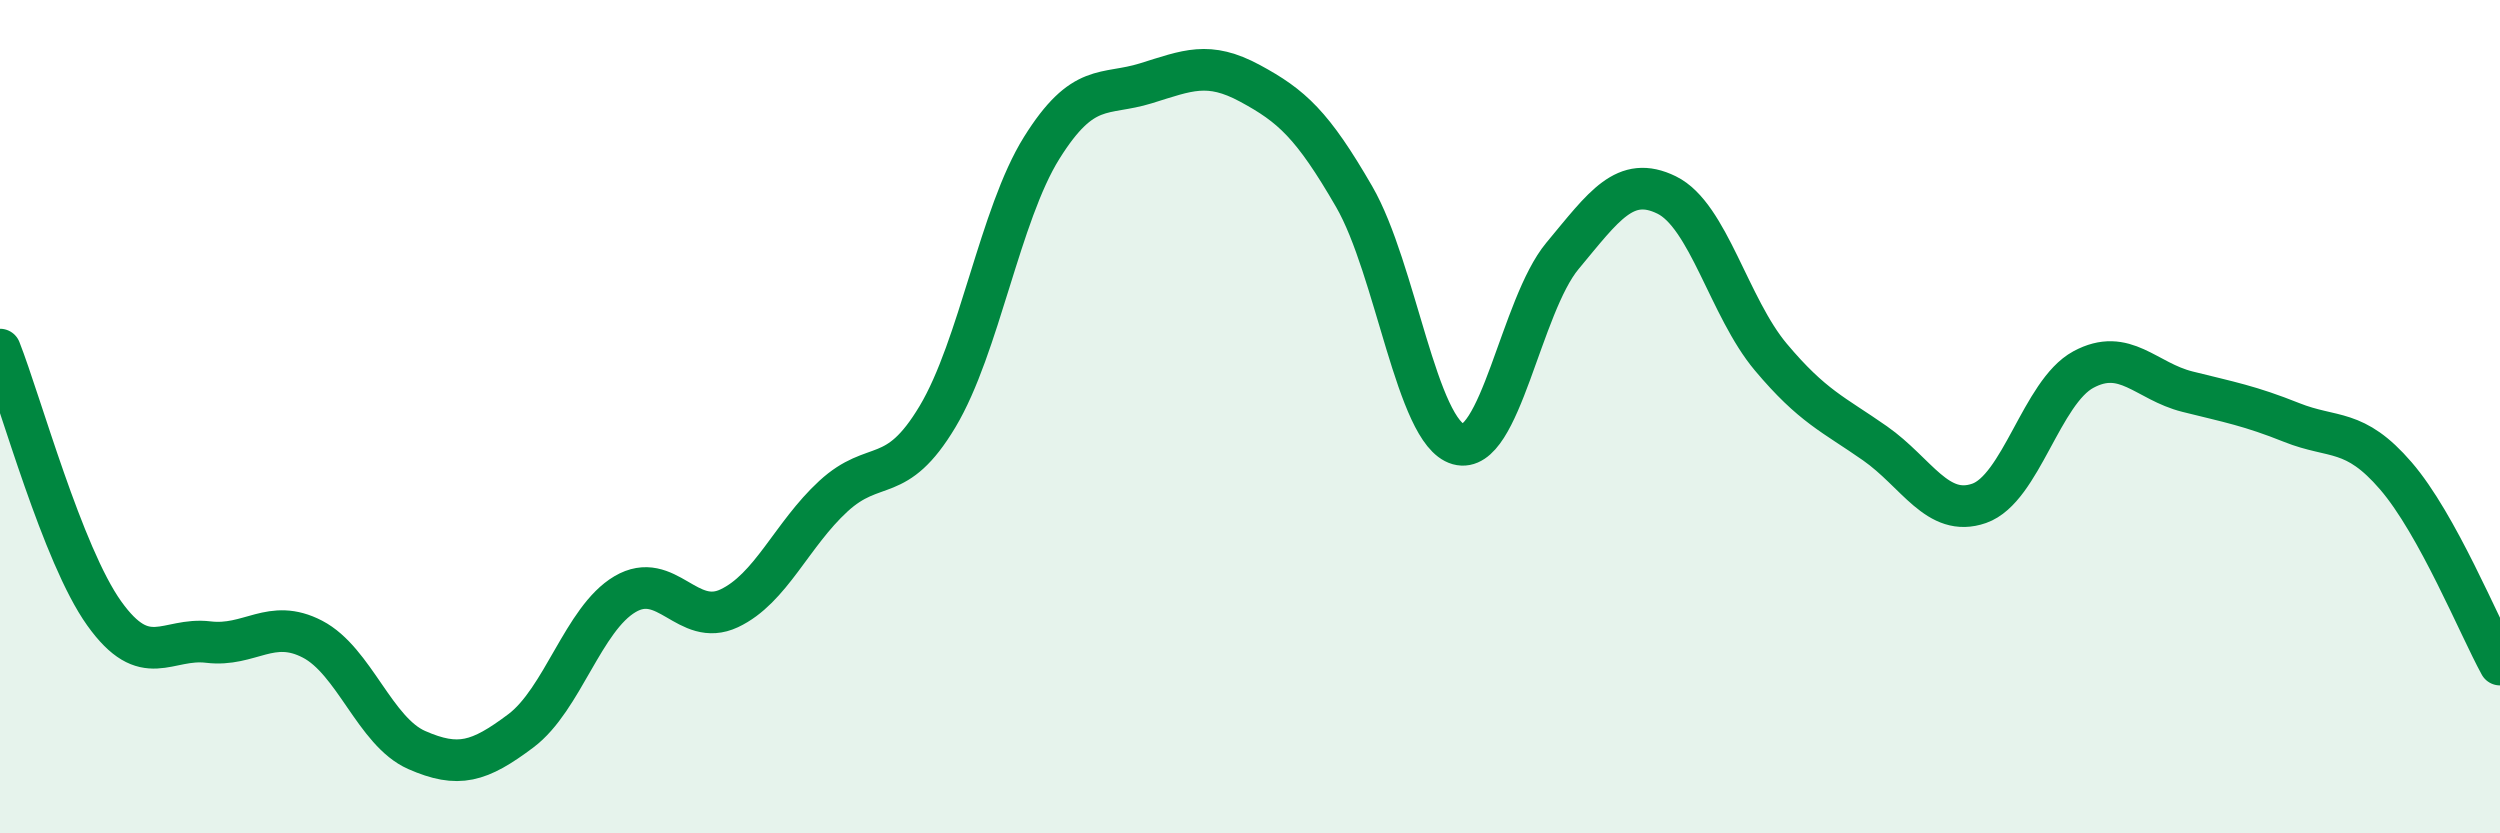
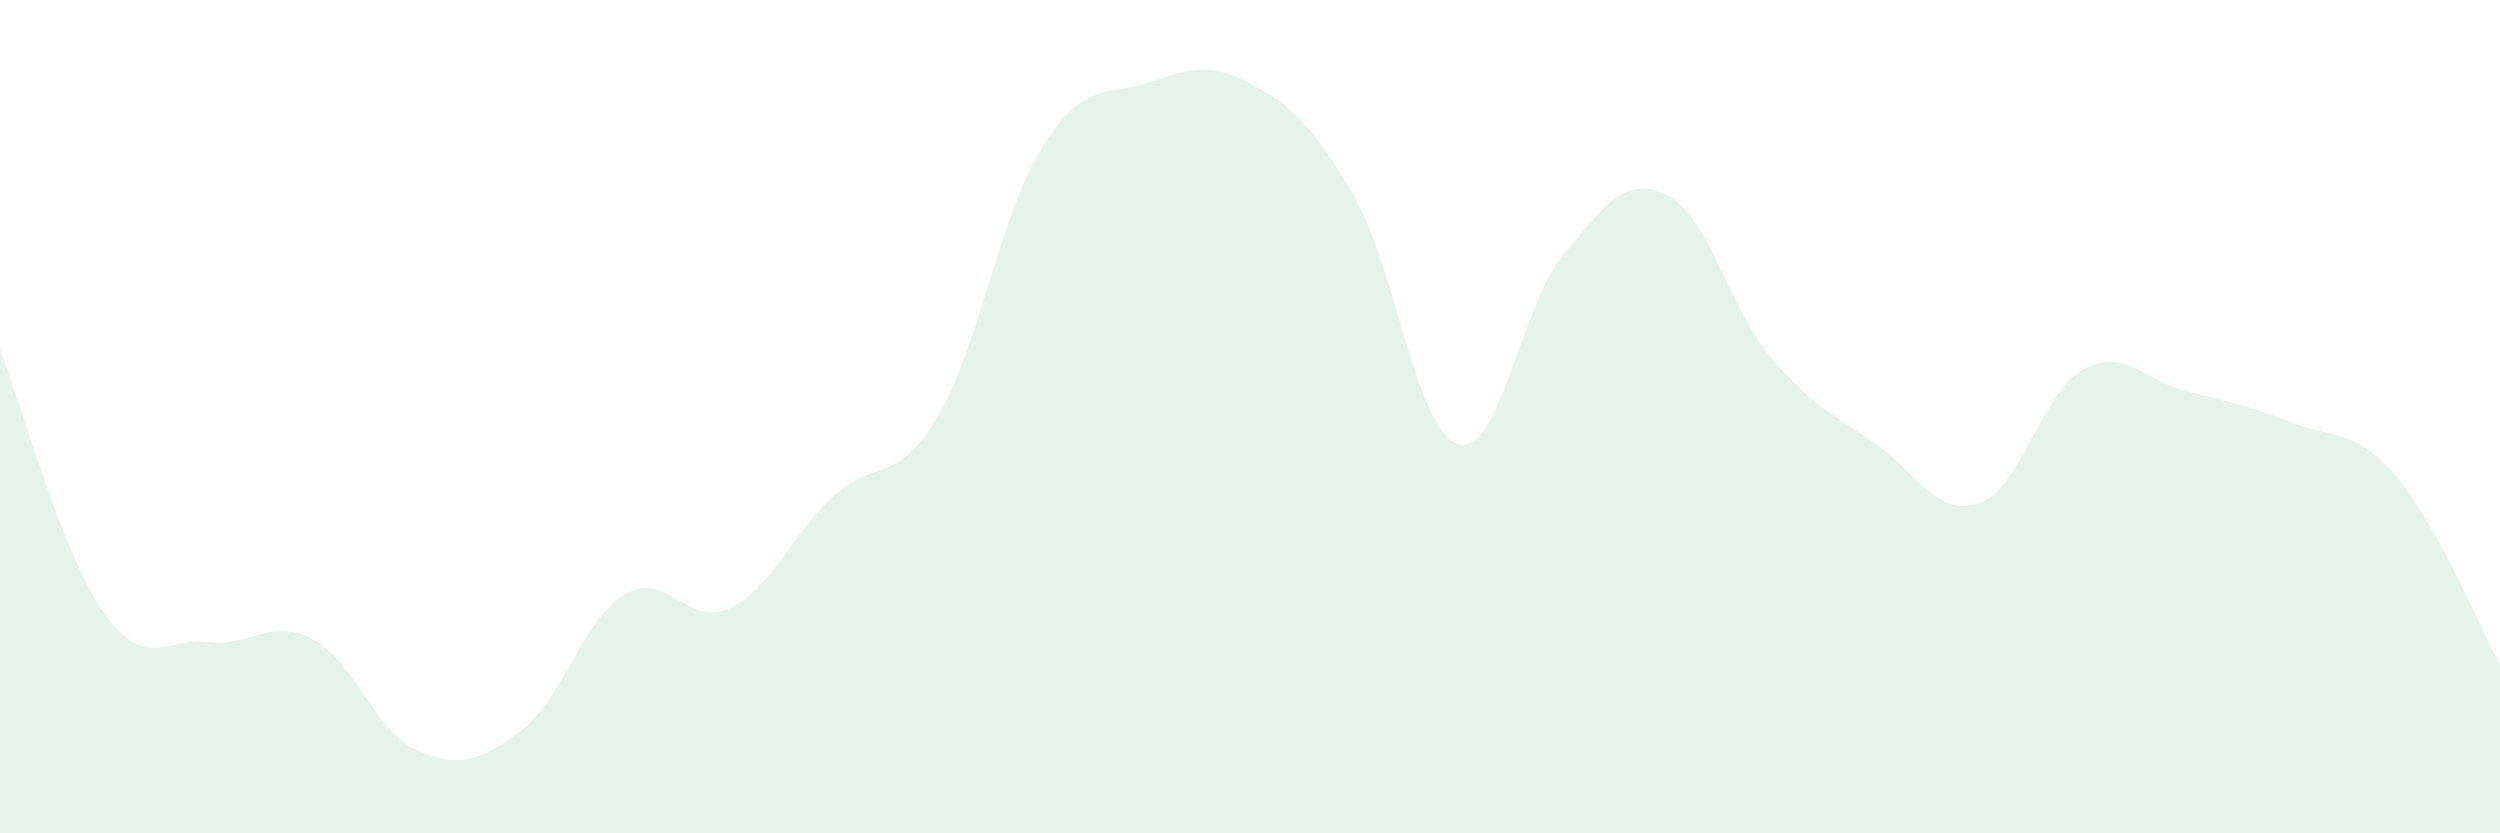
<svg xmlns="http://www.w3.org/2000/svg" width="60" height="20" viewBox="0 0 60 20">
  <path d="M 0,8.39 C 0.5,9.66 1.5,13.32 2.5,14.72 C 3.5,16.12 4,15.29 5,15.41 C 6,15.53 6.5,14.82 7.5,15.34 C 8.5,15.86 9,17.56 10,18 C 11,18.44 11.5,18.29 12.5,17.54 C 13.5,16.79 14,14.85 15,14.26 C 16,13.67 16.5,15.07 17.5,14.6 C 18.5,14.13 19,12.83 20,11.91 C 21,10.99 21.5,11.67 22.5,10 C 23.5,8.33 24,5.15 25,3.55 C 26,1.95 26.5,2.31 27.5,2 C 28.5,1.69 29,1.46 30,2 C 31,2.54 31.5,2.99 32.5,4.72 C 33.5,6.45 34,10.38 35,10.66 C 36,10.94 36.5,7.34 37.5,6.14 C 38.5,4.94 39,4.19 40,4.68 C 41,5.17 41.5,7.38 42.5,8.57 C 43.5,9.76 44,9.94 45,10.64 C 46,11.34 46.5,12.43 47.5,12.08 C 48.5,11.73 49,9.41 50,8.87 C 51,8.33 51.5,9.15 52.5,9.4 C 53.5,9.65 54,9.74 55,10.14 C 56,10.54 56.5,10.26 57.5,11.42 C 58.5,12.58 59.5,15.04 60,15.95L60 20L0 20Z" fill="#008740" opacity="0.1" stroke-linecap="round" stroke-linejoin="round" />
-   <path d="M 0,8.39 C 0.5,9.66 1.5,13.32 2.5,14.72 C 3.5,16.12 4,15.29 5,15.41 C 6,15.53 6.5,14.82 7.5,15.34 C 8.5,15.86 9,17.56 10,18 C 11,18.44 11.5,18.29 12.5,17.54 C 13.5,16.79 14,14.85 15,14.26 C 16,13.67 16.5,15.07 17.5,14.6 C 18.5,14.13 19,12.83 20,11.91 C 21,10.99 21.5,11.67 22.5,10 C 23.5,8.33 24,5.15 25,3.55 C 26,1.95 26.5,2.31 27.5,2 C 28.5,1.69 29,1.46 30,2 C 31,2.54 31.5,2.99 32.5,4.72 C 33.5,6.45 34,10.38 35,10.66 C 36,10.94 36.5,7.34 37.5,6.14 C 38.5,4.94 39,4.19 40,4.68 C 41,5.17 41.5,7.38 42.5,8.57 C 43.5,9.76 44,9.94 45,10.64 C 46,11.34 46.5,12.43 47.5,12.08 C 48.5,11.73 49,9.41 50,8.87 C 51,8.33 51.5,9.15 52.5,9.4 C 53.5,9.65 54,9.74 55,10.14 C 56,10.54 56.5,10.26 57.5,11.42 C 58.5,12.58 59.5,15.04 60,15.95" stroke="#008740" stroke-width="1" fill="none" stroke-linecap="round" stroke-linejoin="round" />
</svg>